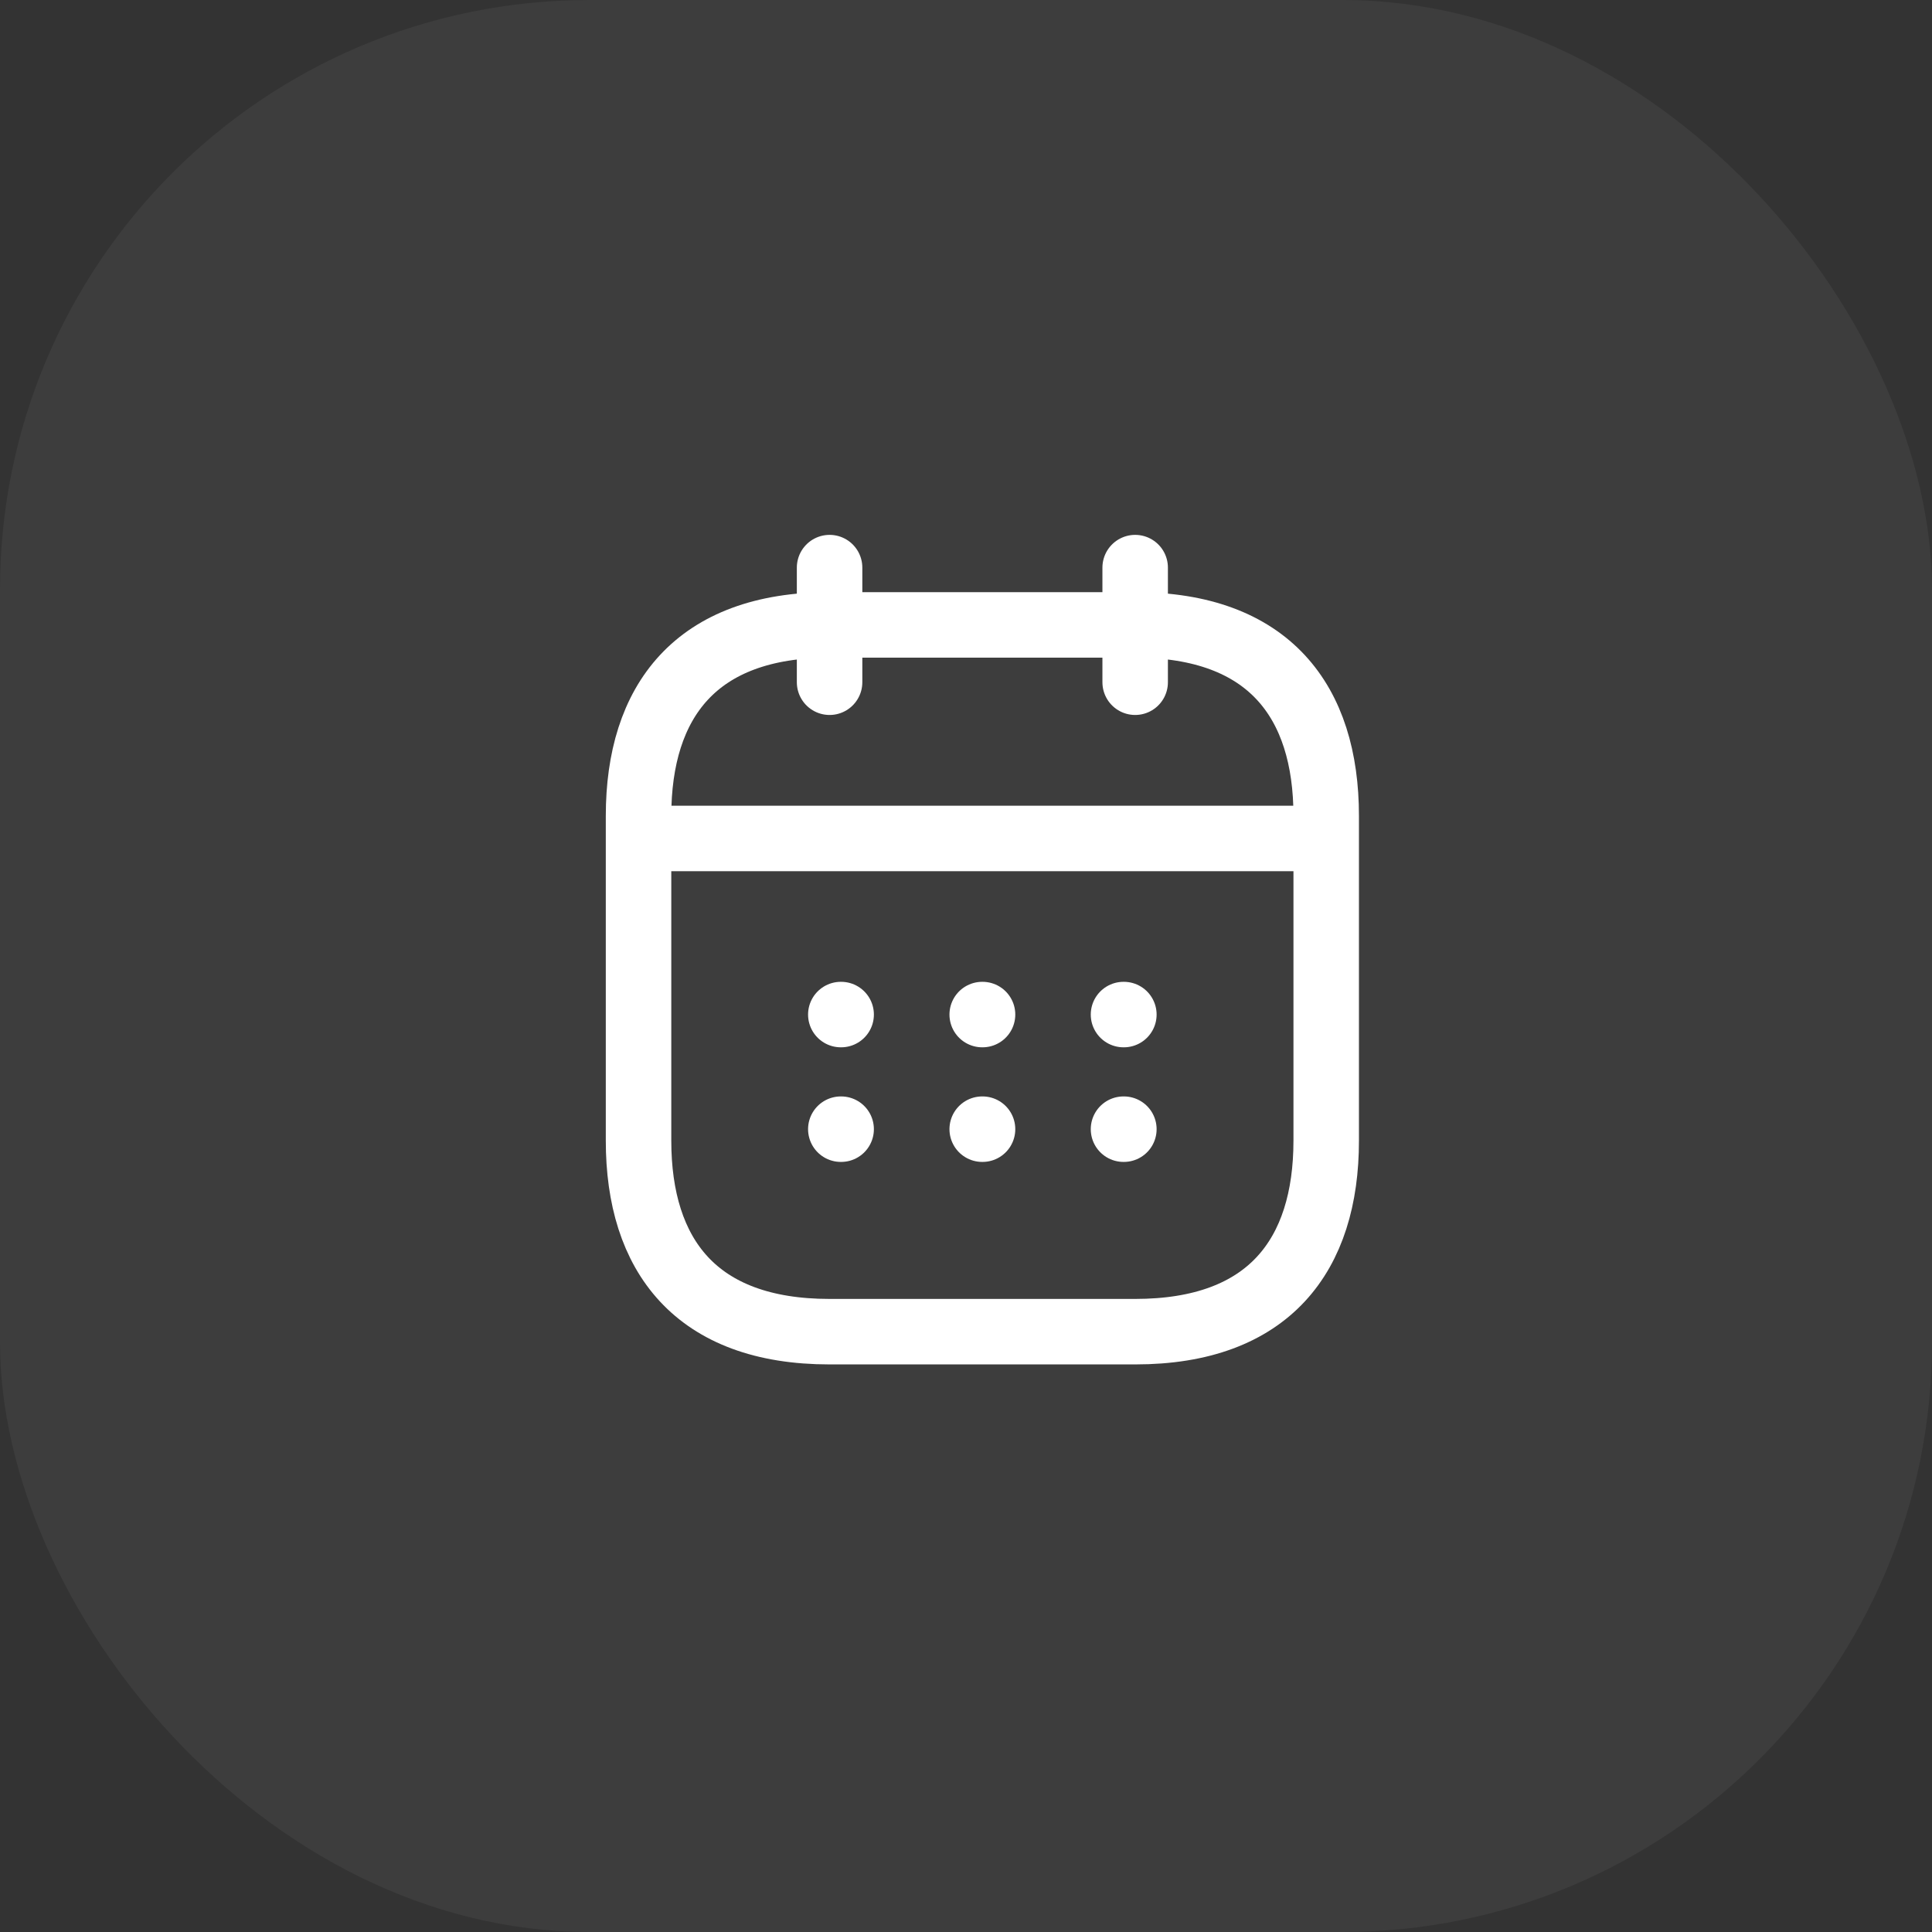
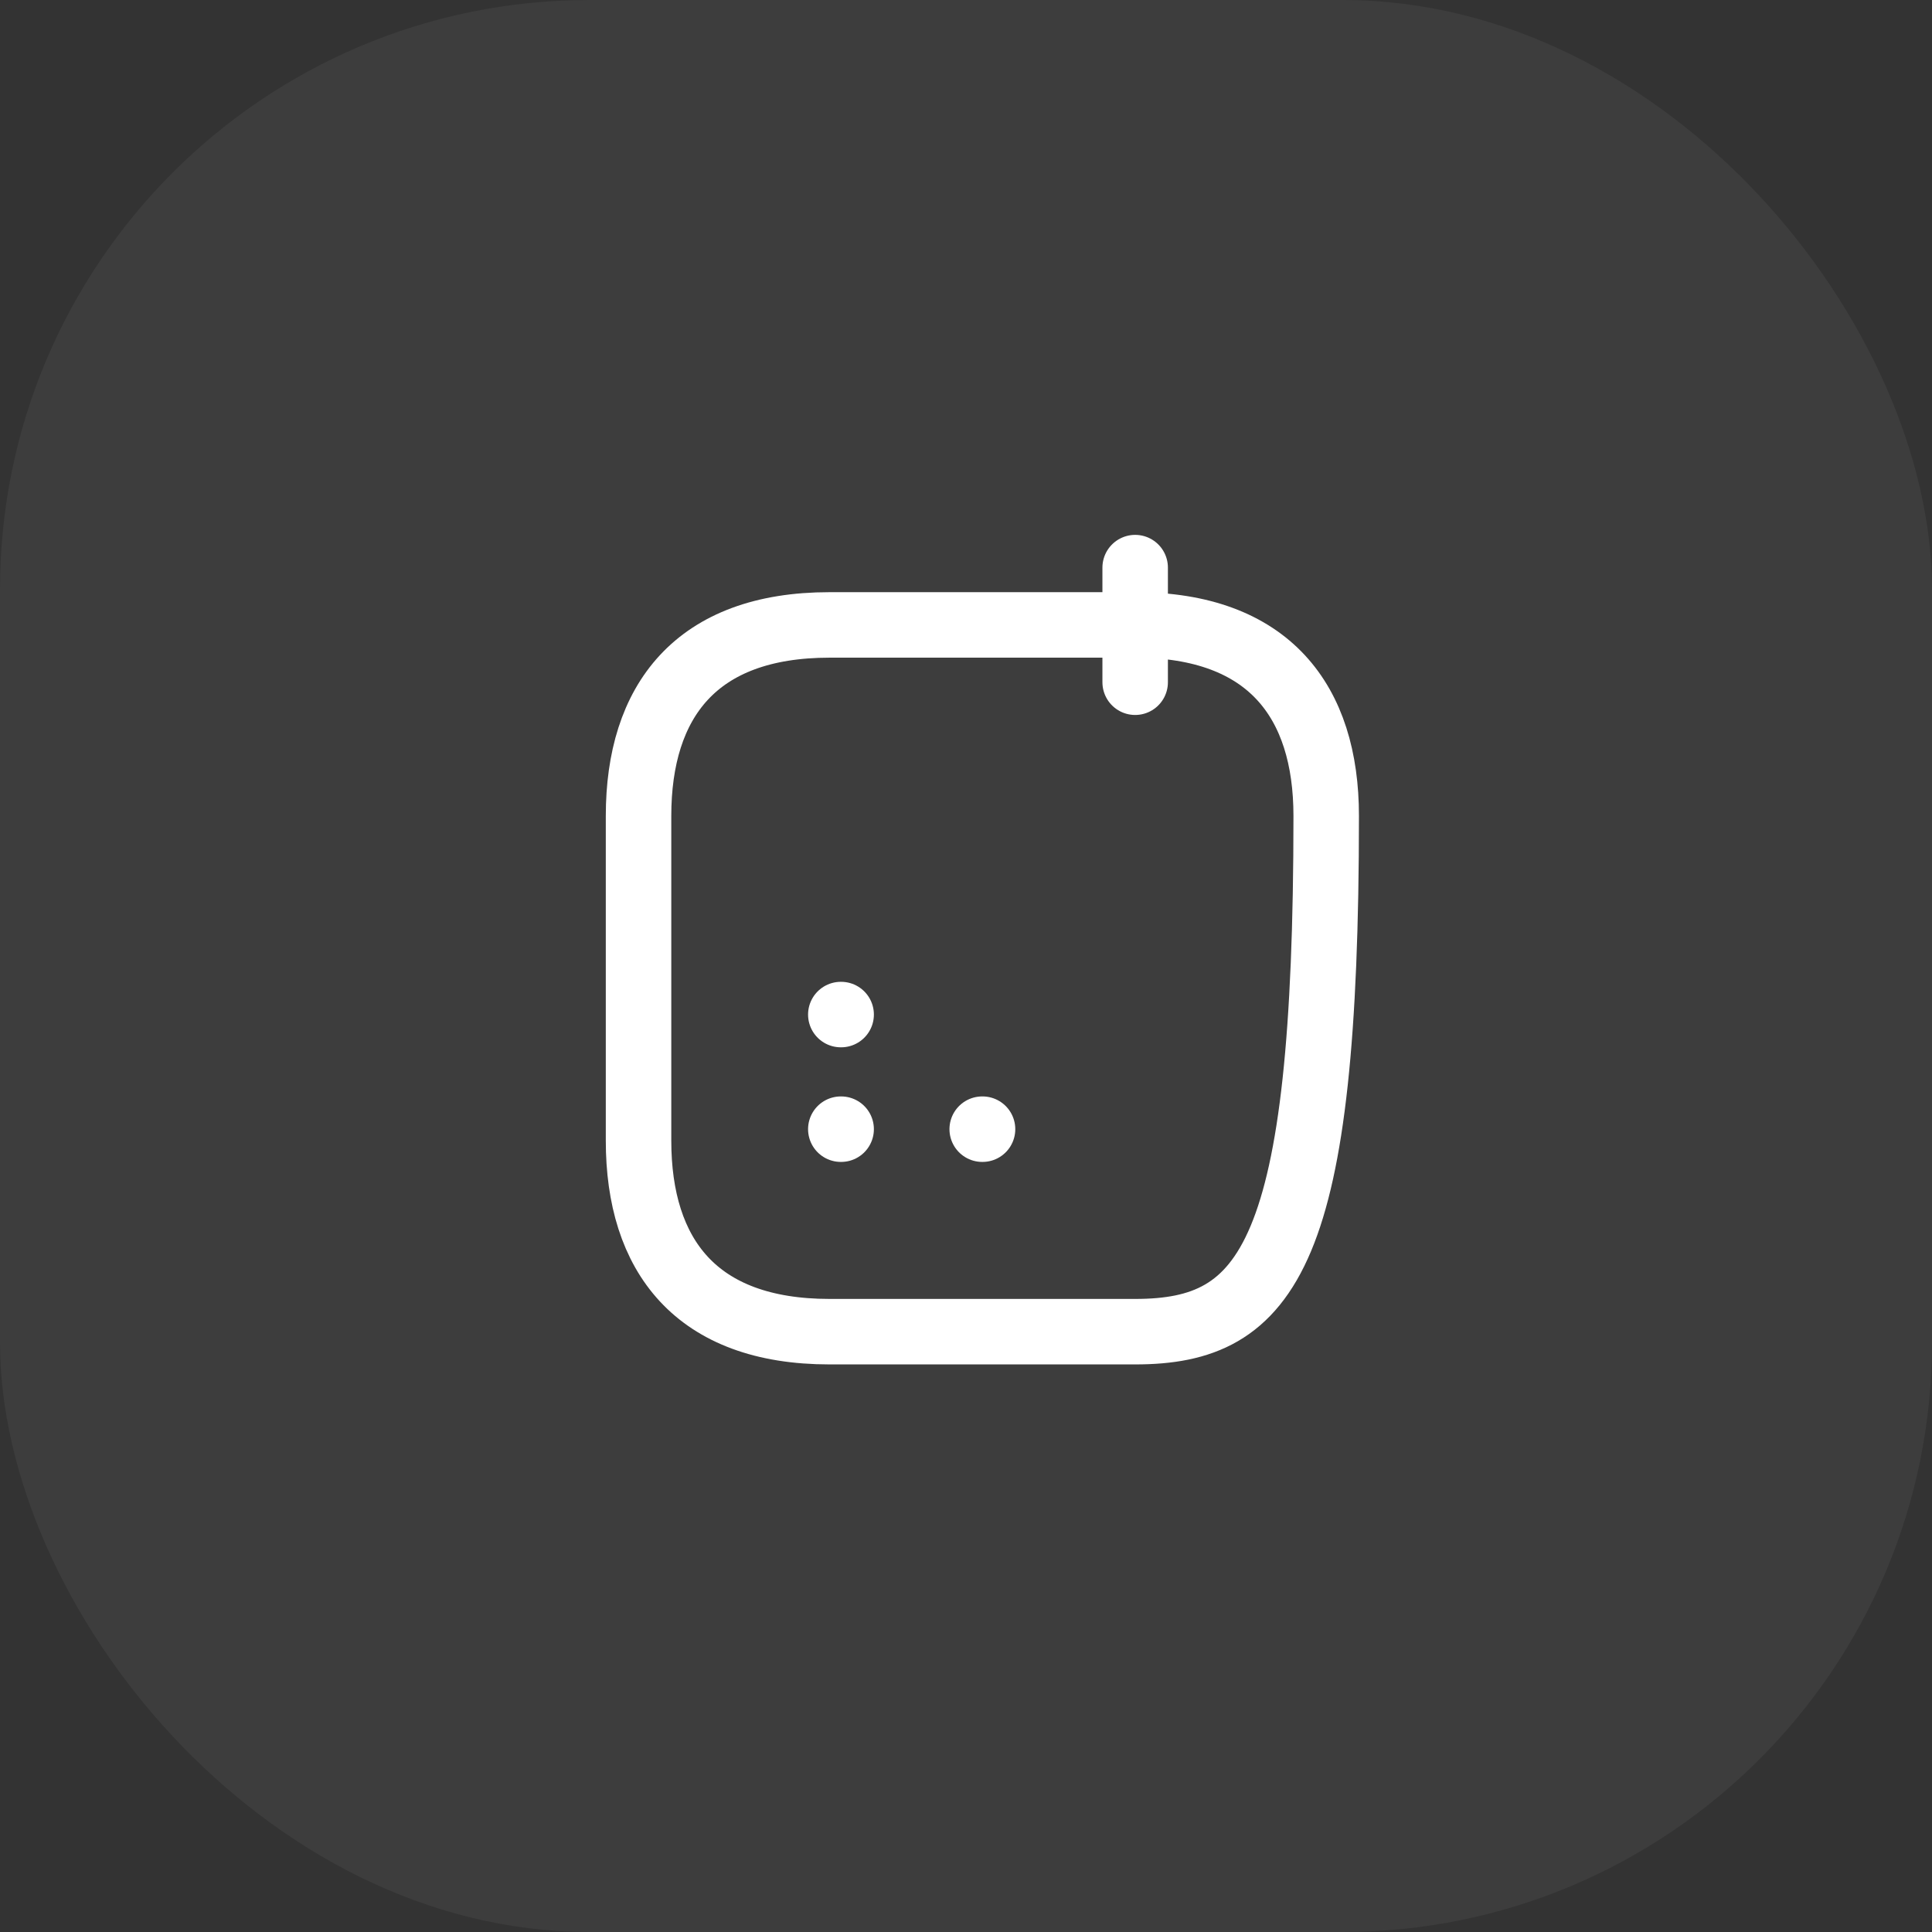
<svg xmlns="http://www.w3.org/2000/svg" width="59" height="59" viewBox="0 0 59 59" fill="none">
  <rect x="0" y="0" width="59" height="59" fill="#333333" stroke="none" />
  <rect opacity="0.05" width="59" height="59" rx="18" fill="white" />
-   <path d="M25.334 17.334V20.834" stroke="white" stroke-width="2" stroke-miterlimit="10" stroke-linecap="round" stroke-linejoin="round" />
  <path d="M34.666 17.334V20.834" stroke="white" stroke-width="2" stroke-miterlimit="10" stroke-linecap="round" stroke-linejoin="round" />
-   <path d="M20.084 25.605H39.917" stroke="white" stroke-width="2" stroke-miterlimit="10" stroke-linecap="round" stroke-linejoin="round" />
-   <path d="M40.5 24.917V34.834C40.5 38.334 38.75 40.667 34.667 40.667H25.333C21.25 40.667 19.5 38.334 19.5 34.834V24.917C19.5 21.417 21.25 19.084 25.333 19.084H34.667C38.75 19.084 40.5 21.417 40.5 24.917Z" stroke="white" stroke-width="2" stroke-miterlimit="10" stroke-linecap="round" stroke-linejoin="round" />
-   <path d="M34.31 30.983H34.321" stroke="white" stroke-width="2" stroke-linecap="round" stroke-linejoin="round" />
-   <path d="M34.31 34.483H34.321" stroke="white" stroke-width="2" stroke-linecap="round" stroke-linejoin="round" />
-   <path d="M29.995 30.983H30.005" stroke="white" stroke-width="2" stroke-linecap="round" stroke-linejoin="round" />
+   <path d="M40.5 24.917C40.5 38.334 38.75 40.667 34.667 40.667H25.333C21.25 40.667 19.5 38.334 19.5 34.834V24.917C19.5 21.417 21.25 19.084 25.333 19.084H34.667C38.75 19.084 40.5 21.417 40.5 24.917Z" stroke="white" stroke-width="2" stroke-miterlimit="10" stroke-linecap="round" stroke-linejoin="round" />
  <path d="M29.995 34.483H30.005" stroke="white" stroke-width="2" stroke-linecap="round" stroke-linejoin="round" />
  <path d="M25.677 30.983H25.687" stroke="white" stroke-width="2" stroke-linecap="round" stroke-linejoin="round" />
  <path d="M25.677 34.483H25.687" stroke="white" stroke-width="2" stroke-linecap="round" stroke-linejoin="round" />
</svg>